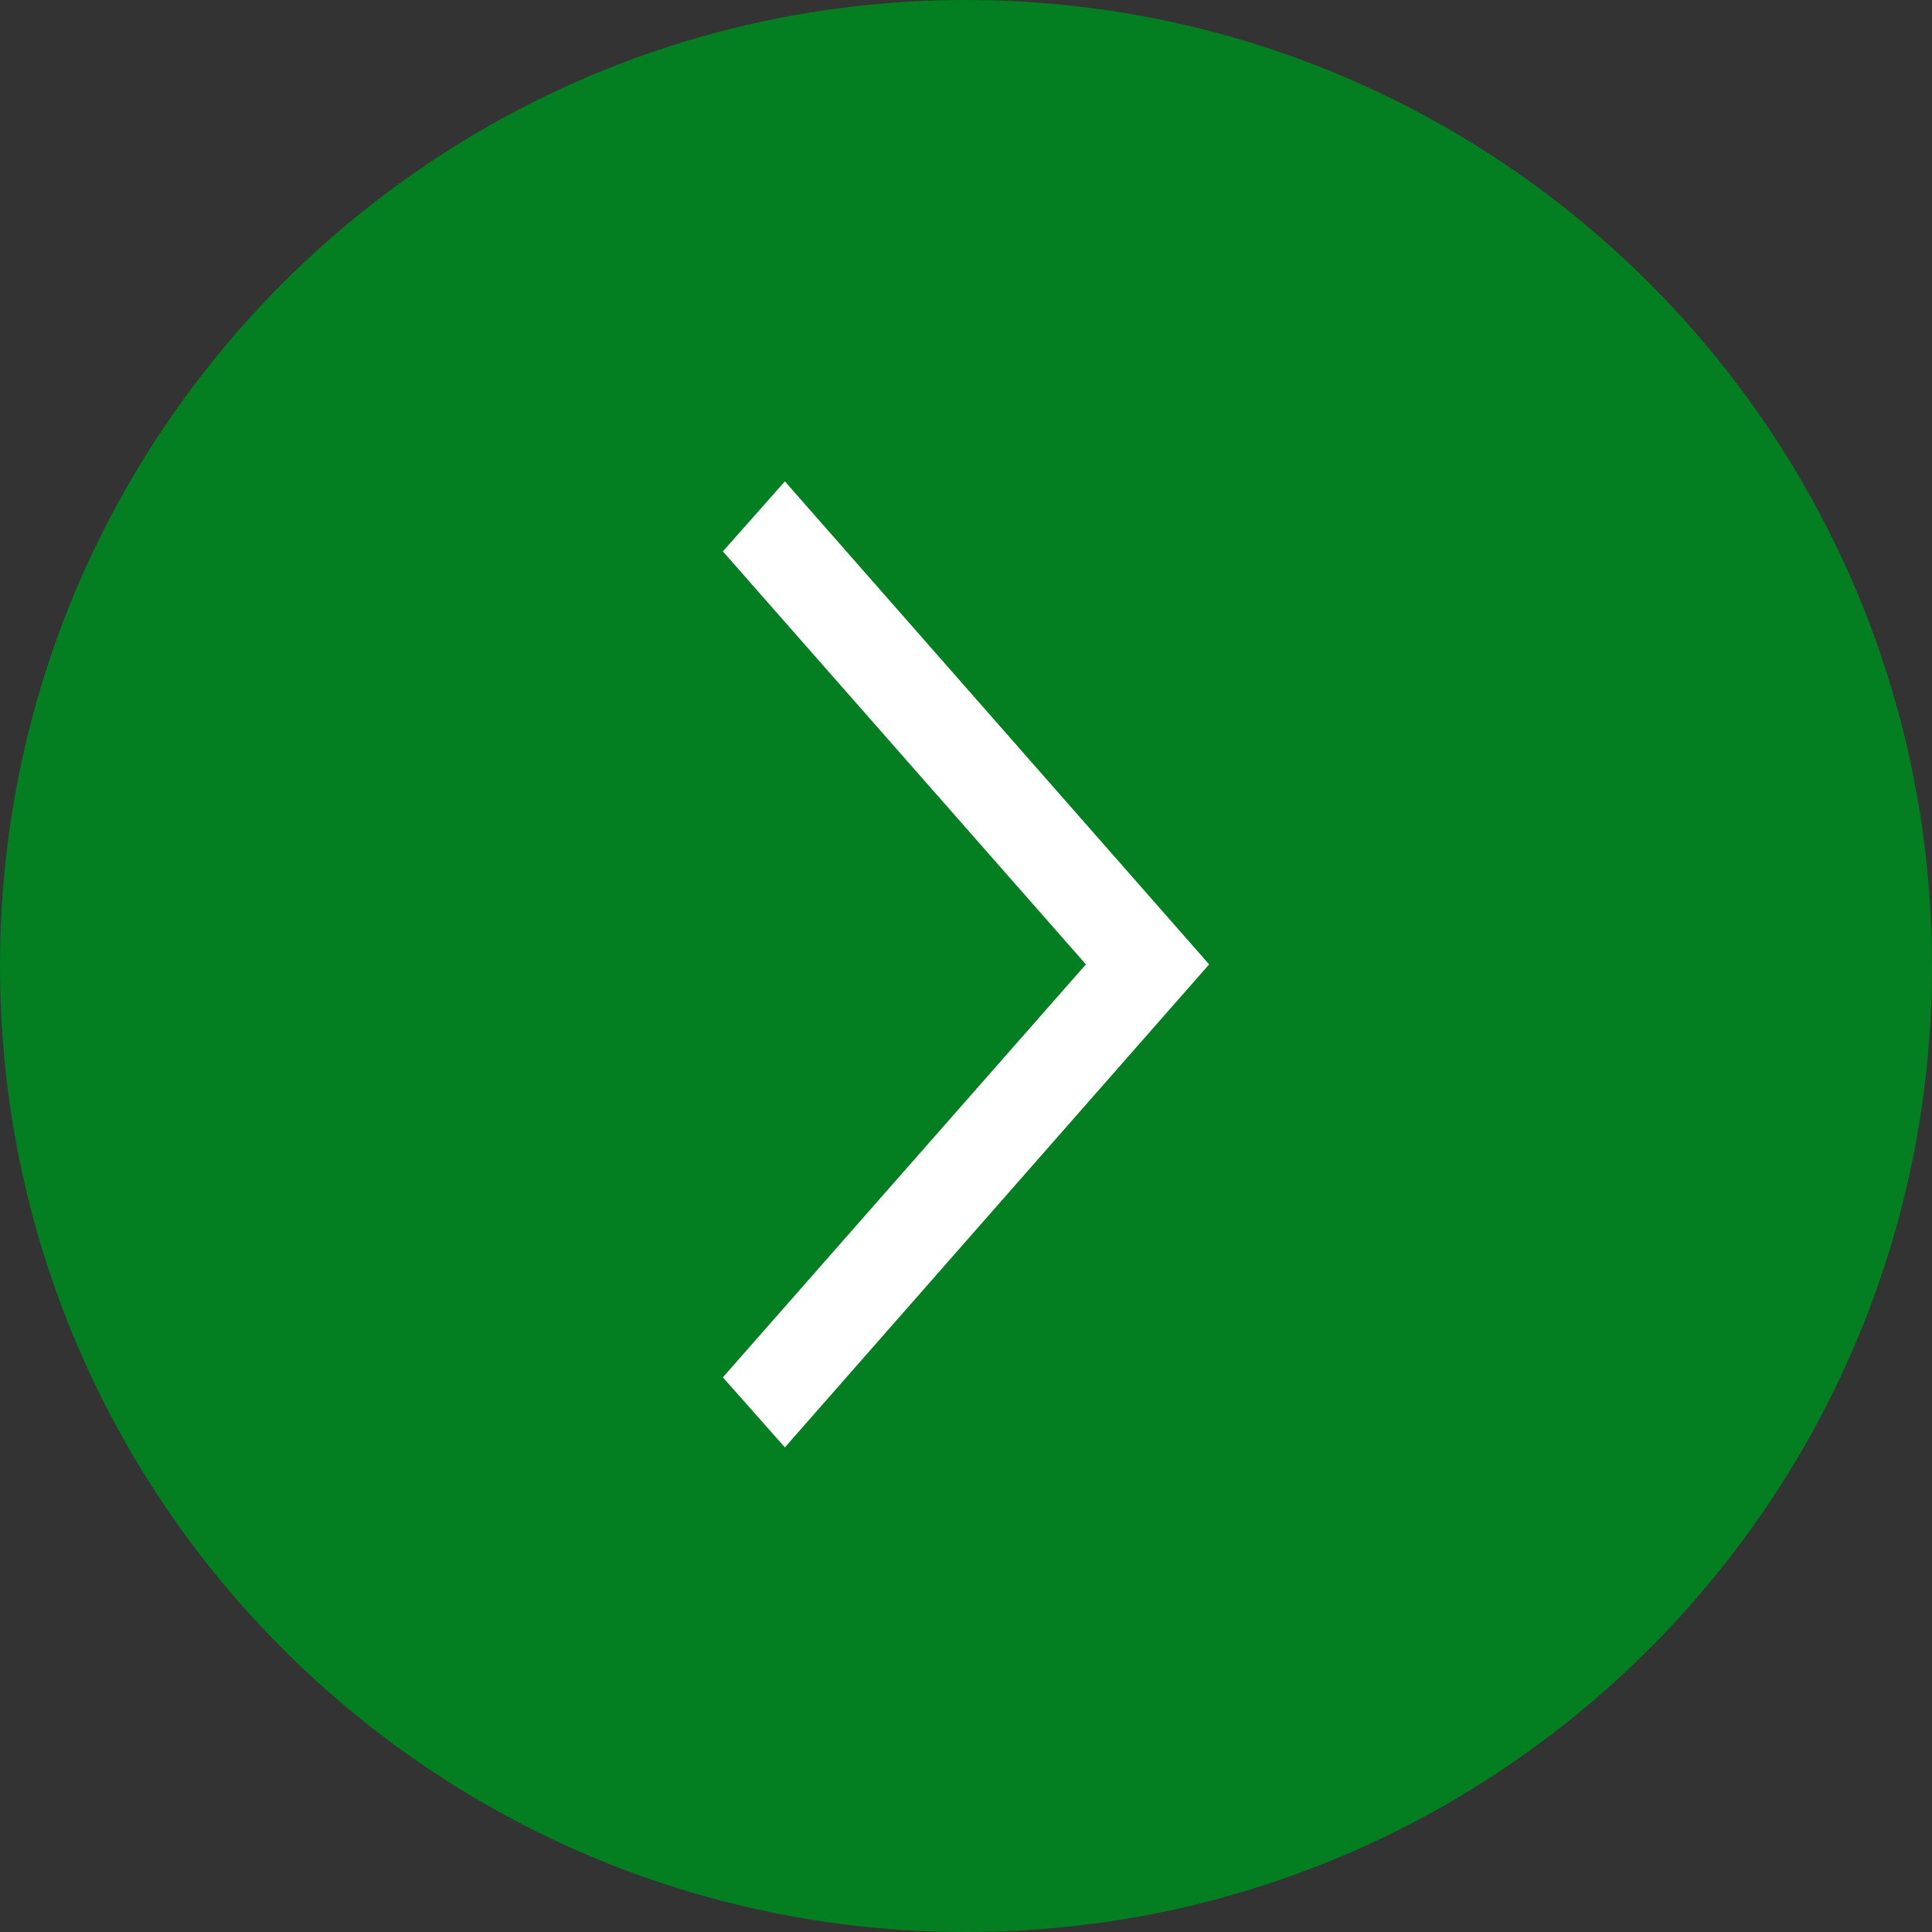
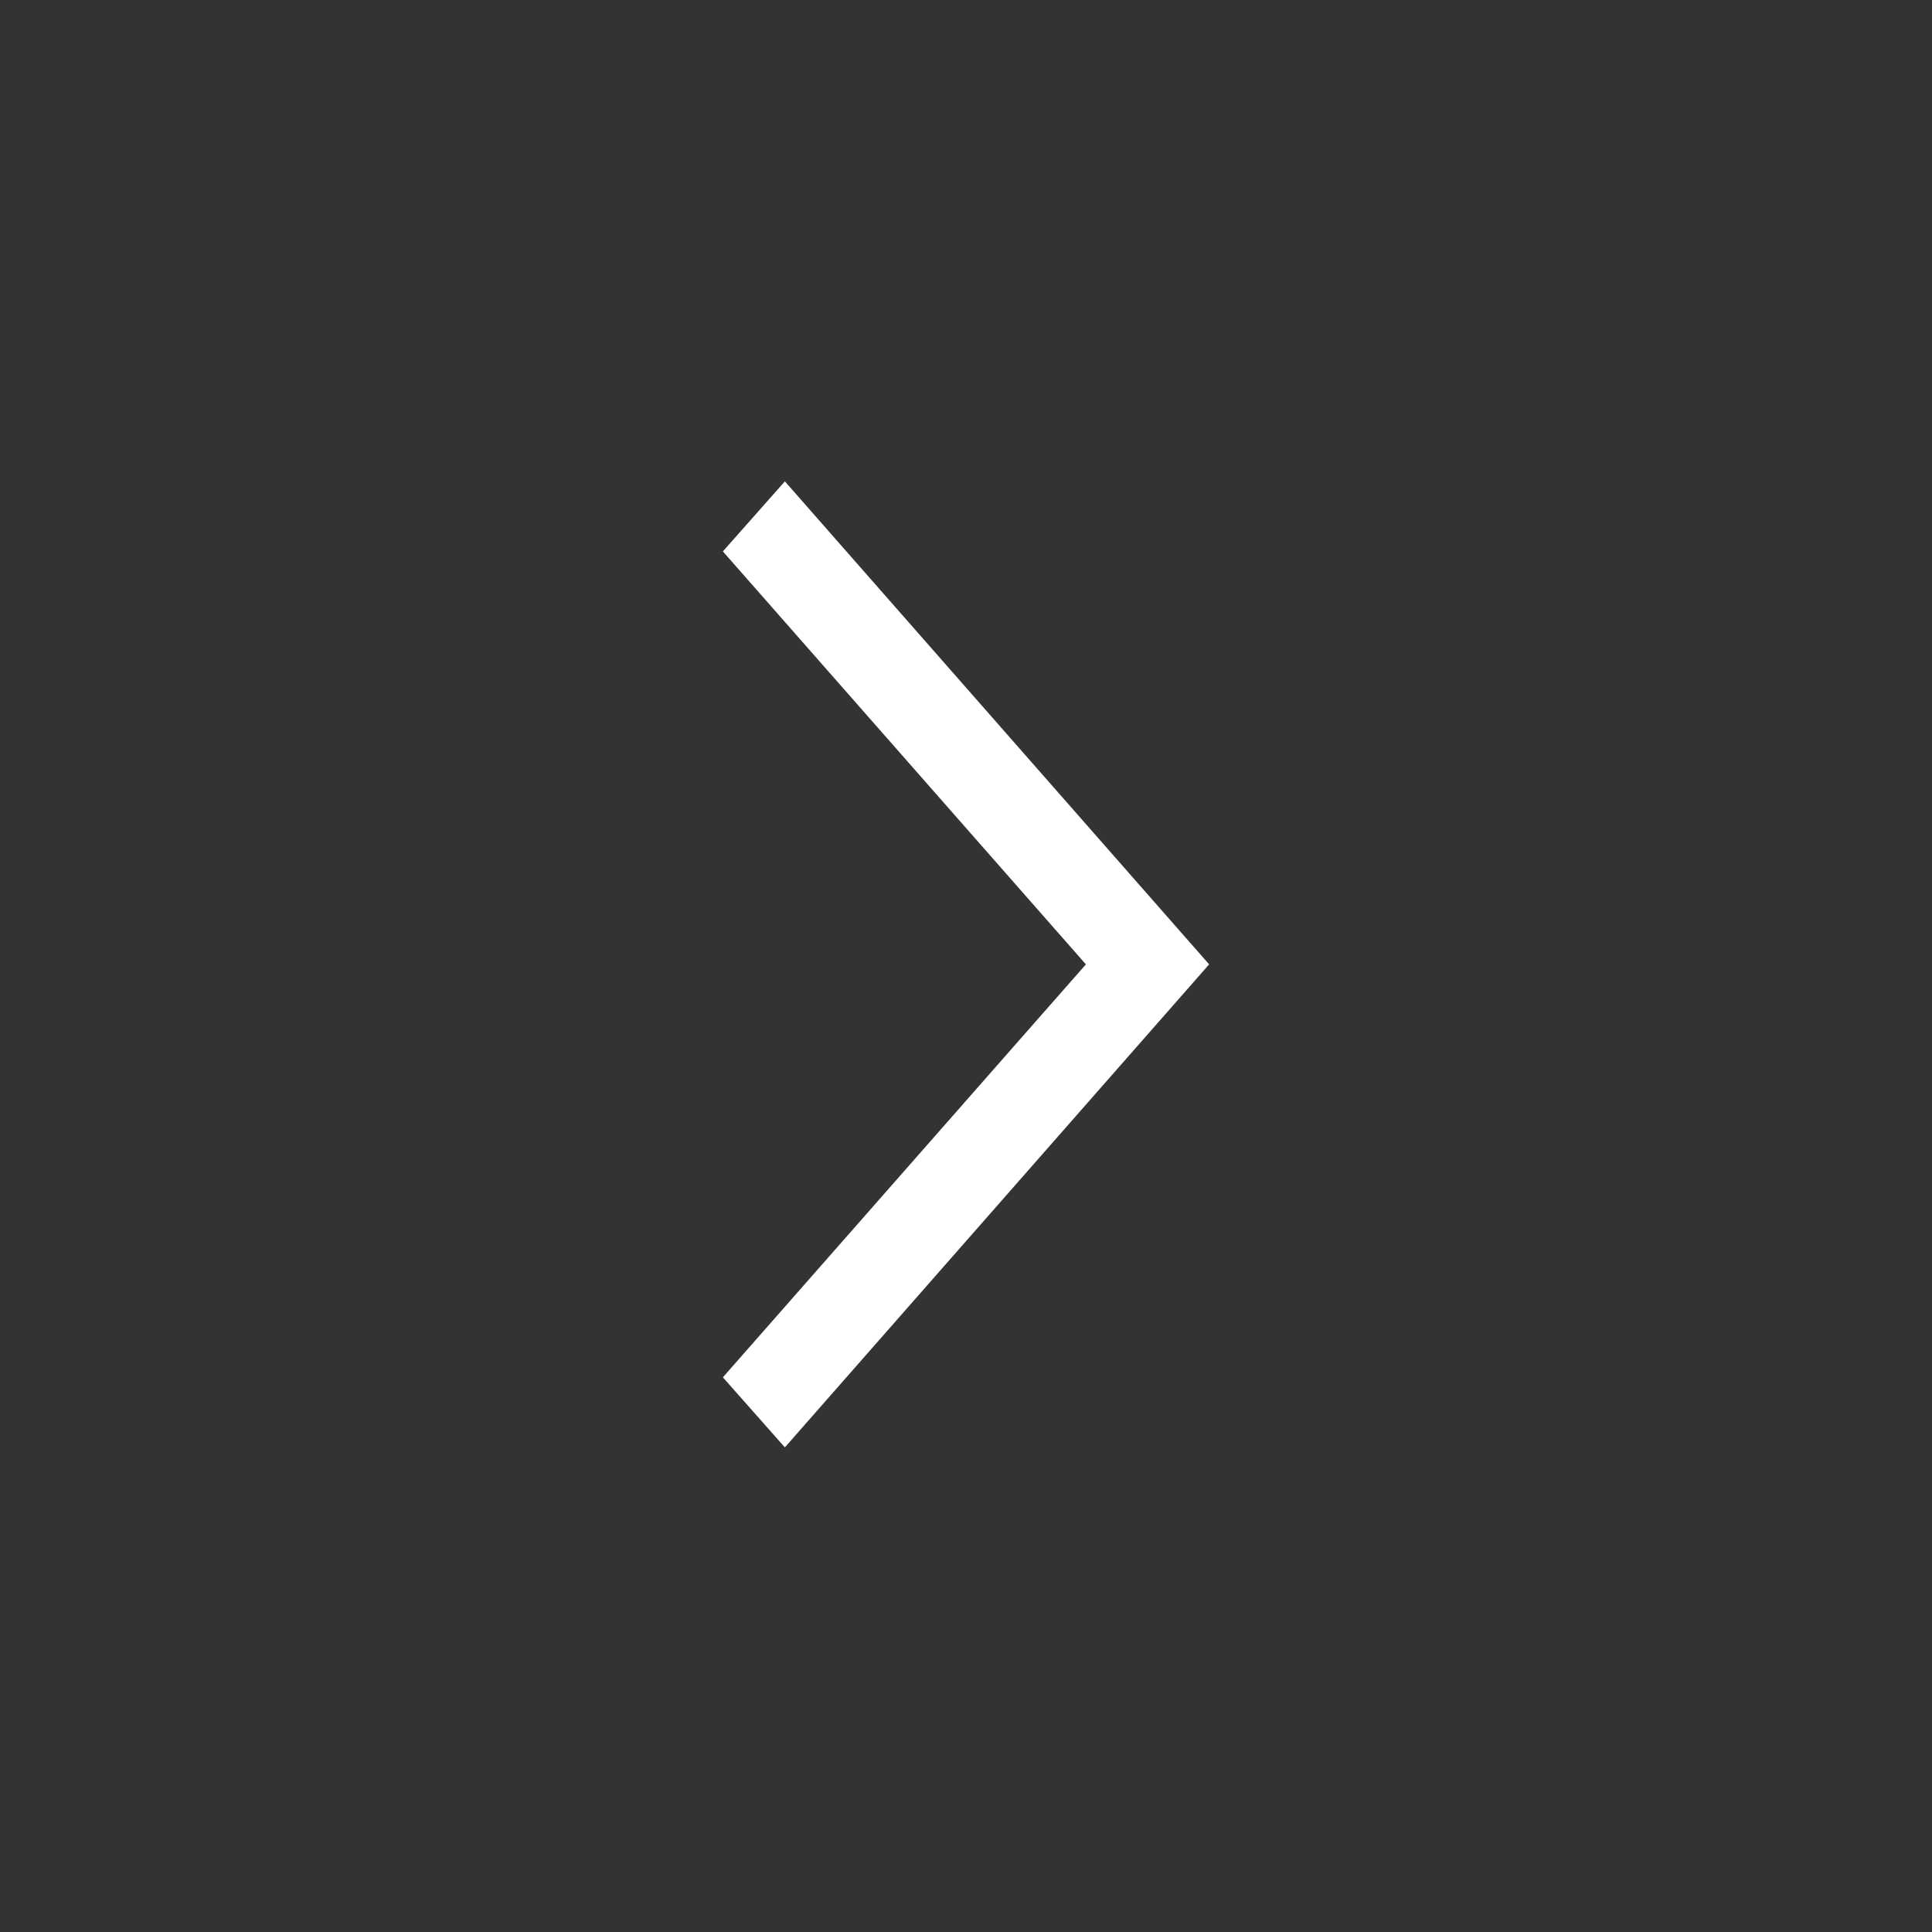
<svg xmlns="http://www.w3.org/2000/svg" version="1.1" viewBox="0 0 32 32">
  <rect x="0" y="0" width="32" height="32" fill="#333333" stroke="none" />
  <title>arrow-circle</title>
-   <path fill="#037e21" d="M16 32c-8.837 0-16-7.163-16-16s7.163-16 16-16c8.837 0 16 7.163 16 16s-7.163 16-16 16z" />
-   <path fill="#fff" d="M13 7.973l-1.027 1.16 6.013 6.84-6.013 6.84 1.027 1.16 7.027-8-7.027-8z" />
+   <path fill="#fff" d="M13 7.973l-1.027 1.16 6.013 6.84-6.013 6.84 1.027 1.16 7.027-8-7.027-8" />
</svg>